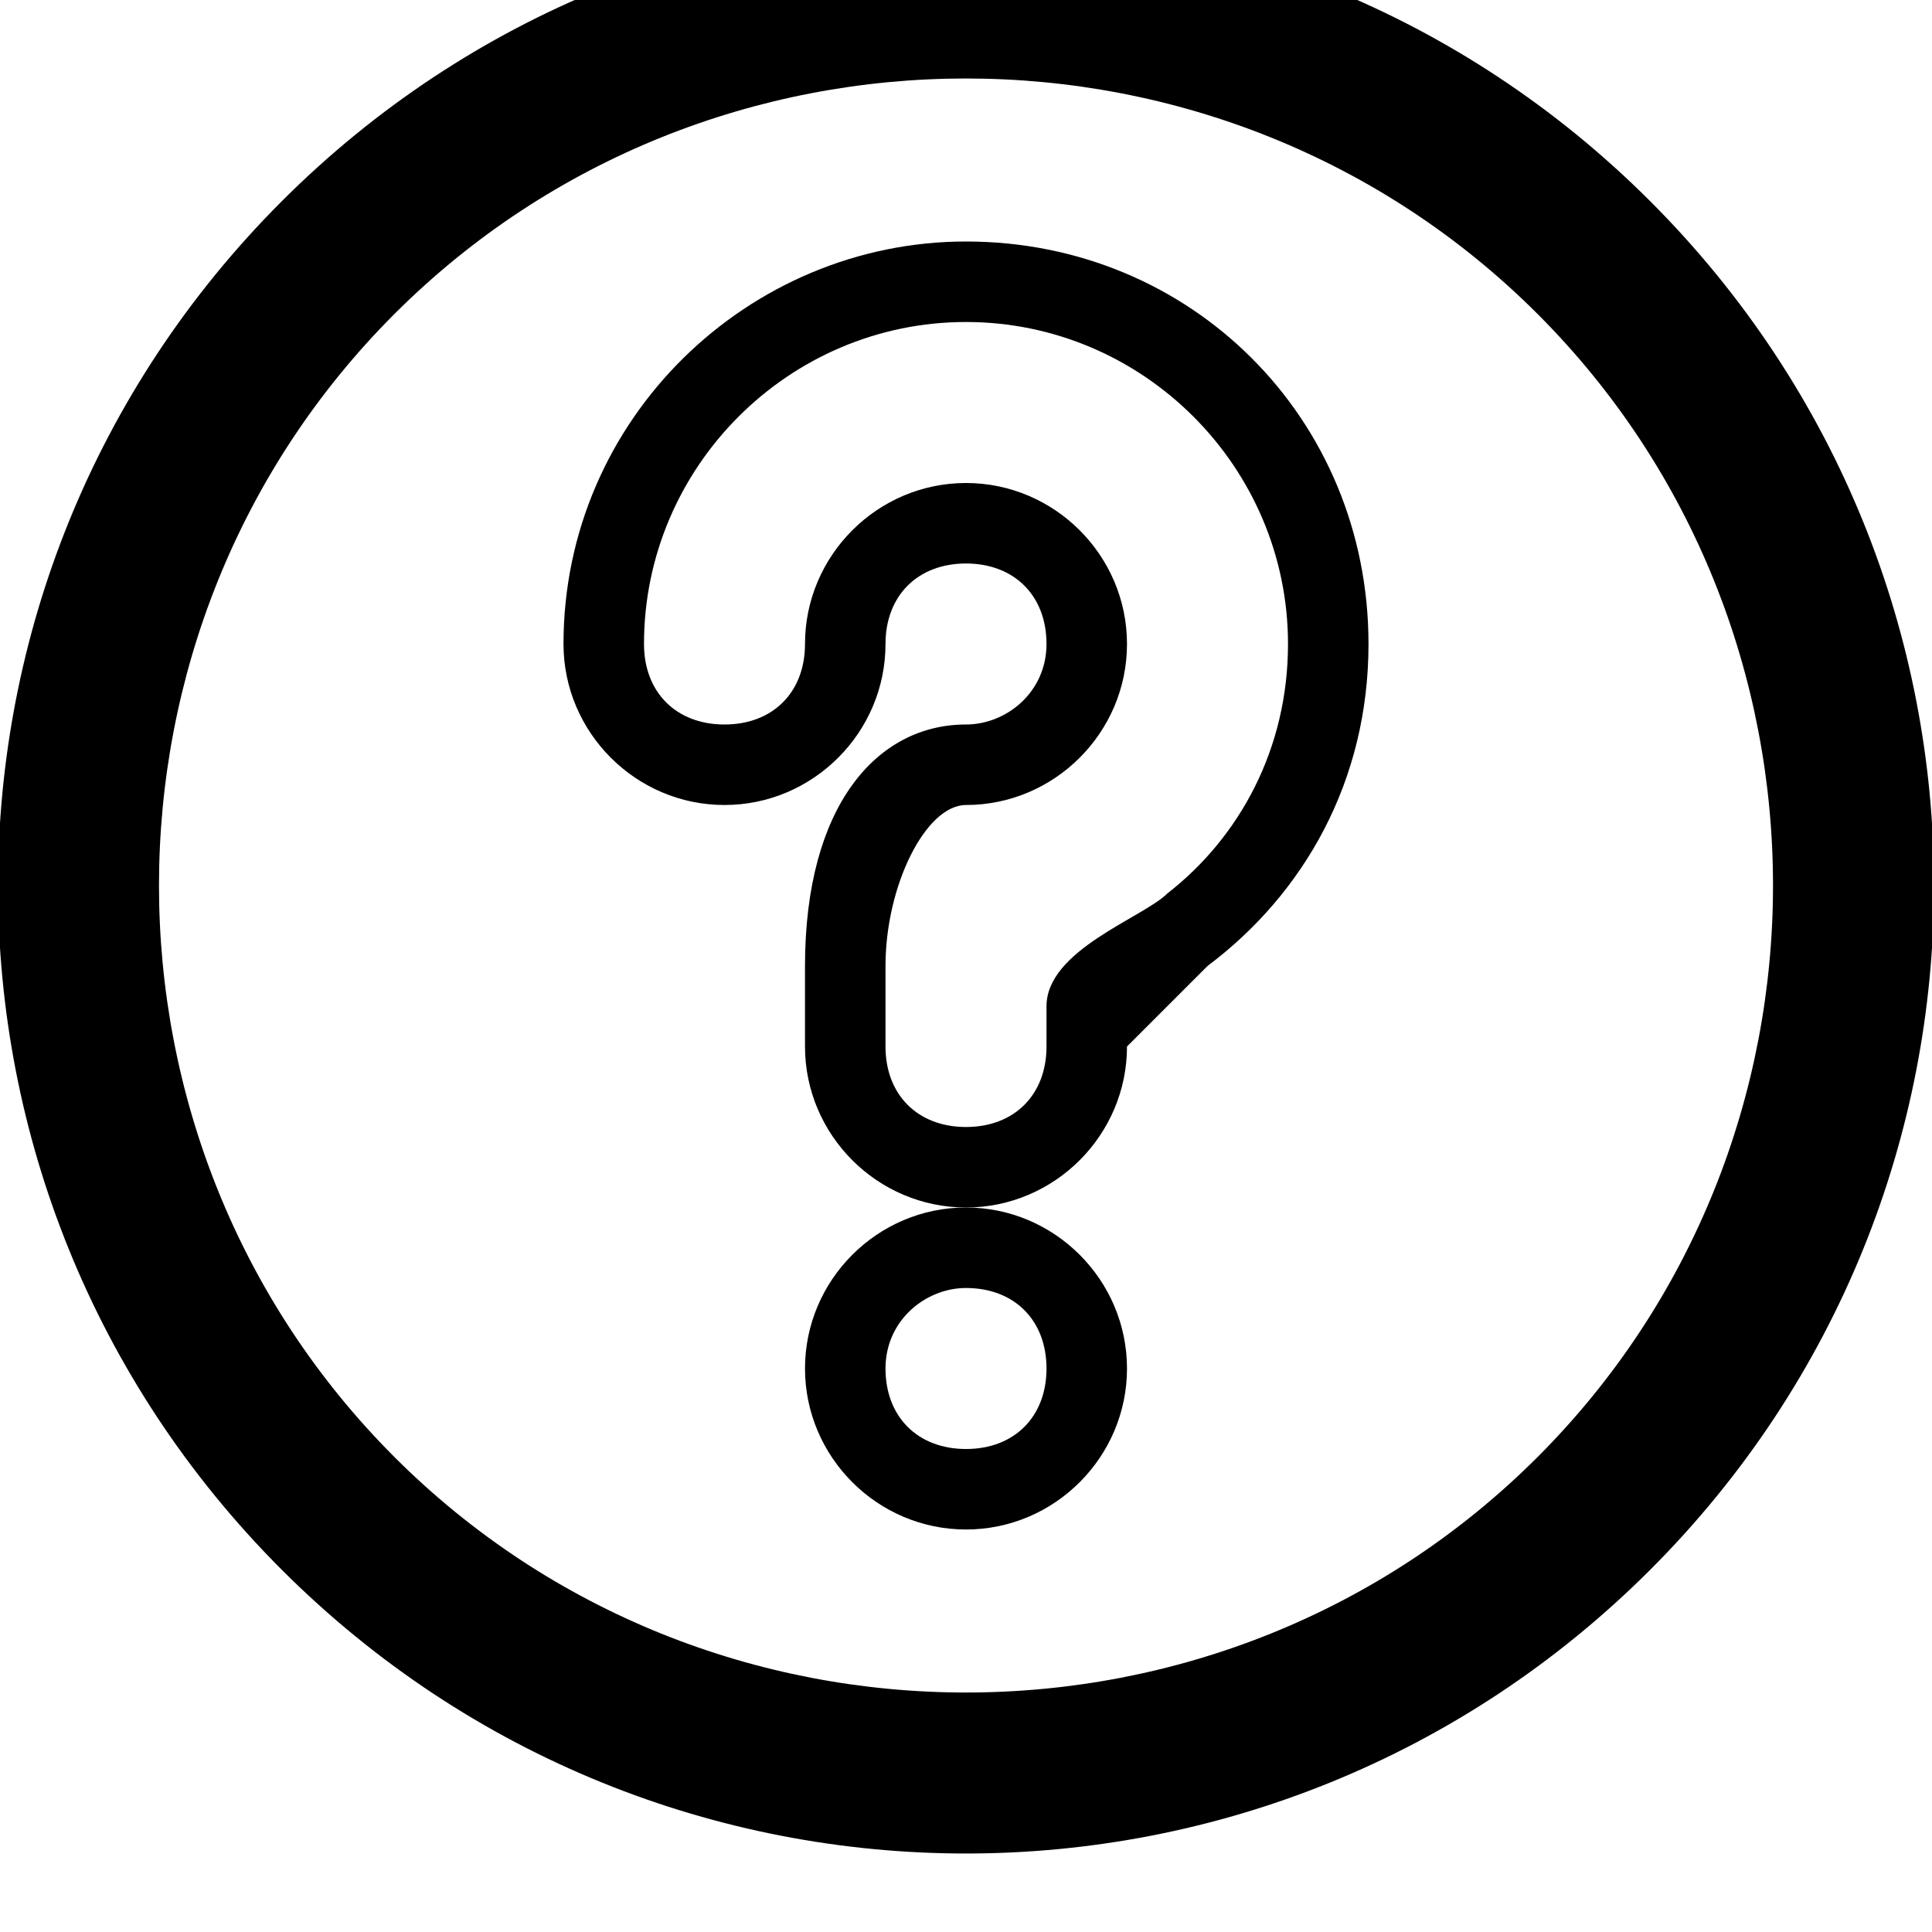
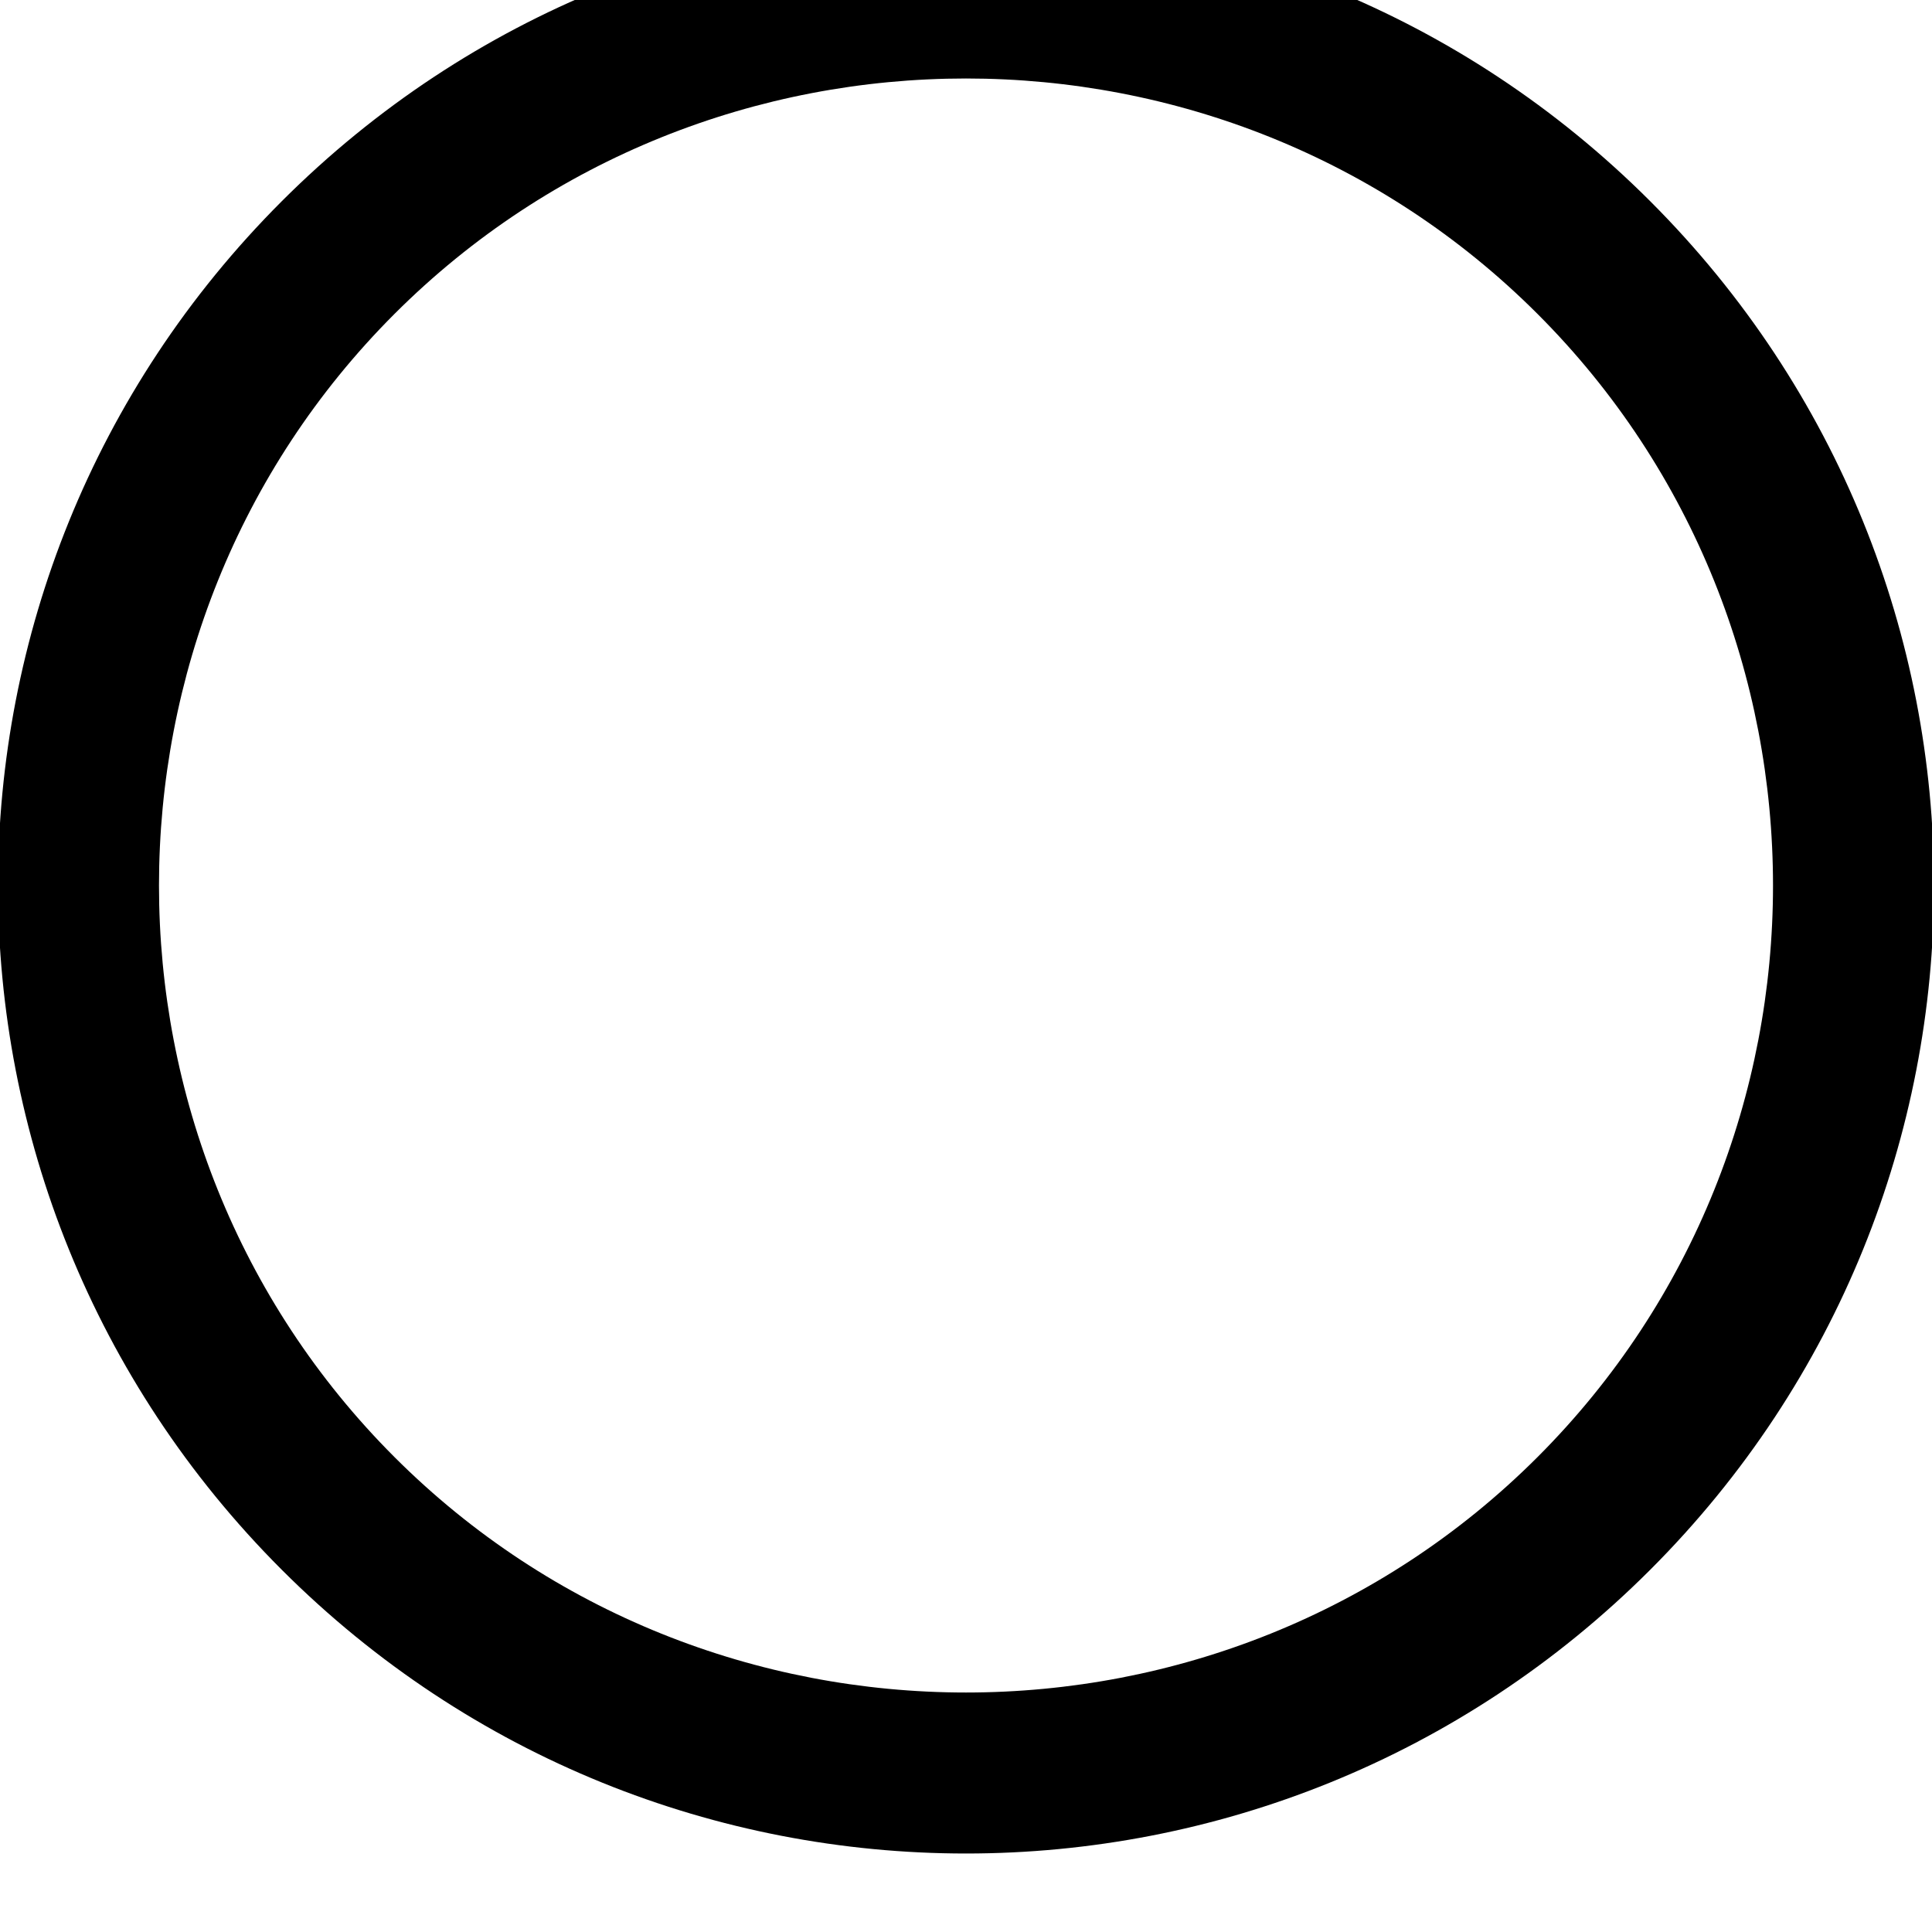
<svg xmlns="http://www.w3.org/2000/svg" enable-background="new 0 0 24 24" height="24px" id="Layer_1" version="1.1" viewBox="0 0 24 24" width="24px" xml:space="preserve">
  <g>
    <path d="M20.5,2.5c-4.7-4.7-12.3-4.7-17,0c-4.7,4.7-4.7,12.3,0,17c4.7,4.7,12.3,4.7,17,0C25.2,14.8,25.2,7.2,20.5,2.5z M19.1,18.1   C15.2,22,8.8,22,4.9,18.1C1,14.2,1,7.8,4.9,3.9C8.8,0,15.2,0,19.1,3.9C23,7.8,23,14.2,19.1,18.1z" />
-     <path d="M10,17c0,1.1,0.9,2,2,2s2-0.9,2-2s-0.9-2-2-2S10,15.9,10,17z M12,16c0.6,0,1,0.4,1,1s-0.4,1-1,1s-1-0.4-1-1S11.5,16,12,16z   " />
-     <path d="M12,3C9.3,3,7,5.2,7,8c0,1.1,0.9,2,2,2s2-0.9,2-2c0-0.6,0.4-1,1-1s1,0.4,1,1s-0.5,1-1,1c-1.1,0-2,1-2,3v1c0,1.1,0.9,2,2,2   s2-0.9,2-2c0,0,0,0,1-1h0c0,0,0,0,0,0c1.2-0.9,2-2.3,2-4C17,5.2,14.8,3,12,3z M14.5,11.1c-0.3,0.3-1.5,0.7-1.5,1.4V13   c0,0.6-0.4,1-1,1s-1-0.4-1-1v-1c0-1,0.5-2,1-2c1.1,0,2-0.9,2-2s-0.9-2-2-2s-2,0.9-2,2c0,0.6-0.4,1-1,1S8,8.6,8,8c0-2.2,1.8-4,4-4   s4,1.8,4,4C16,9.3,15.4,10.4,14.5,11.1z" />
  </g>
</svg>